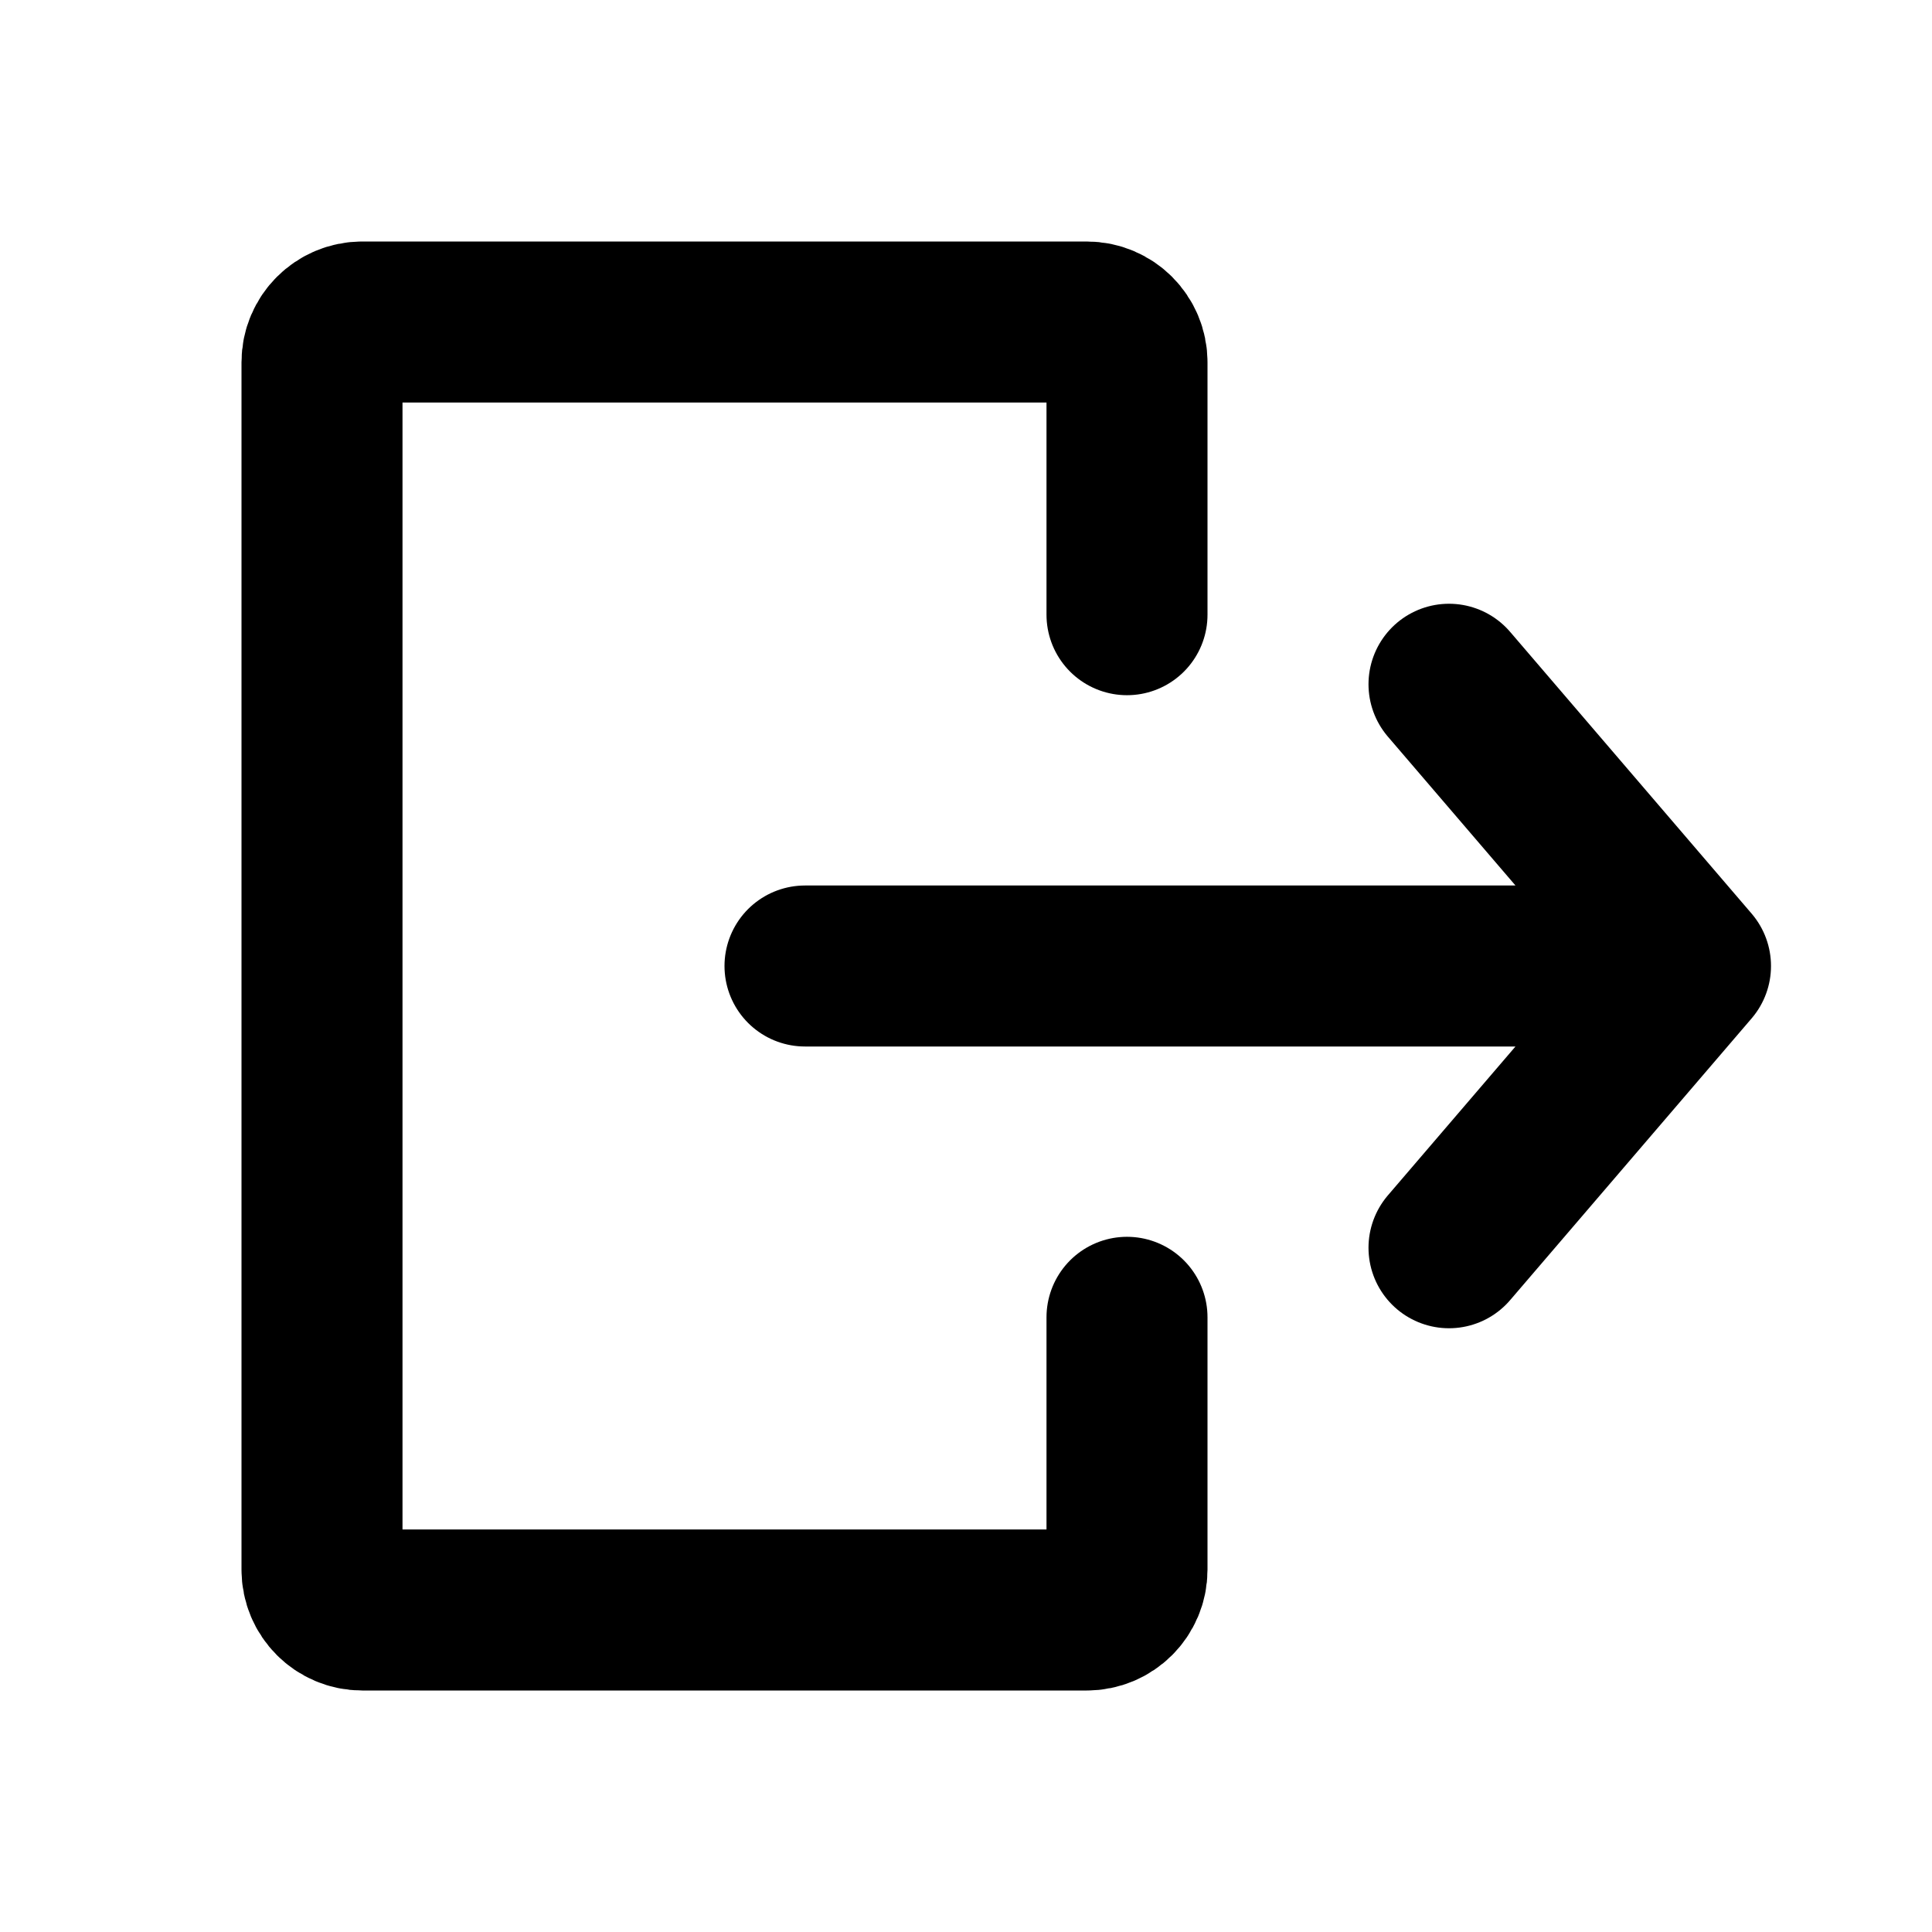
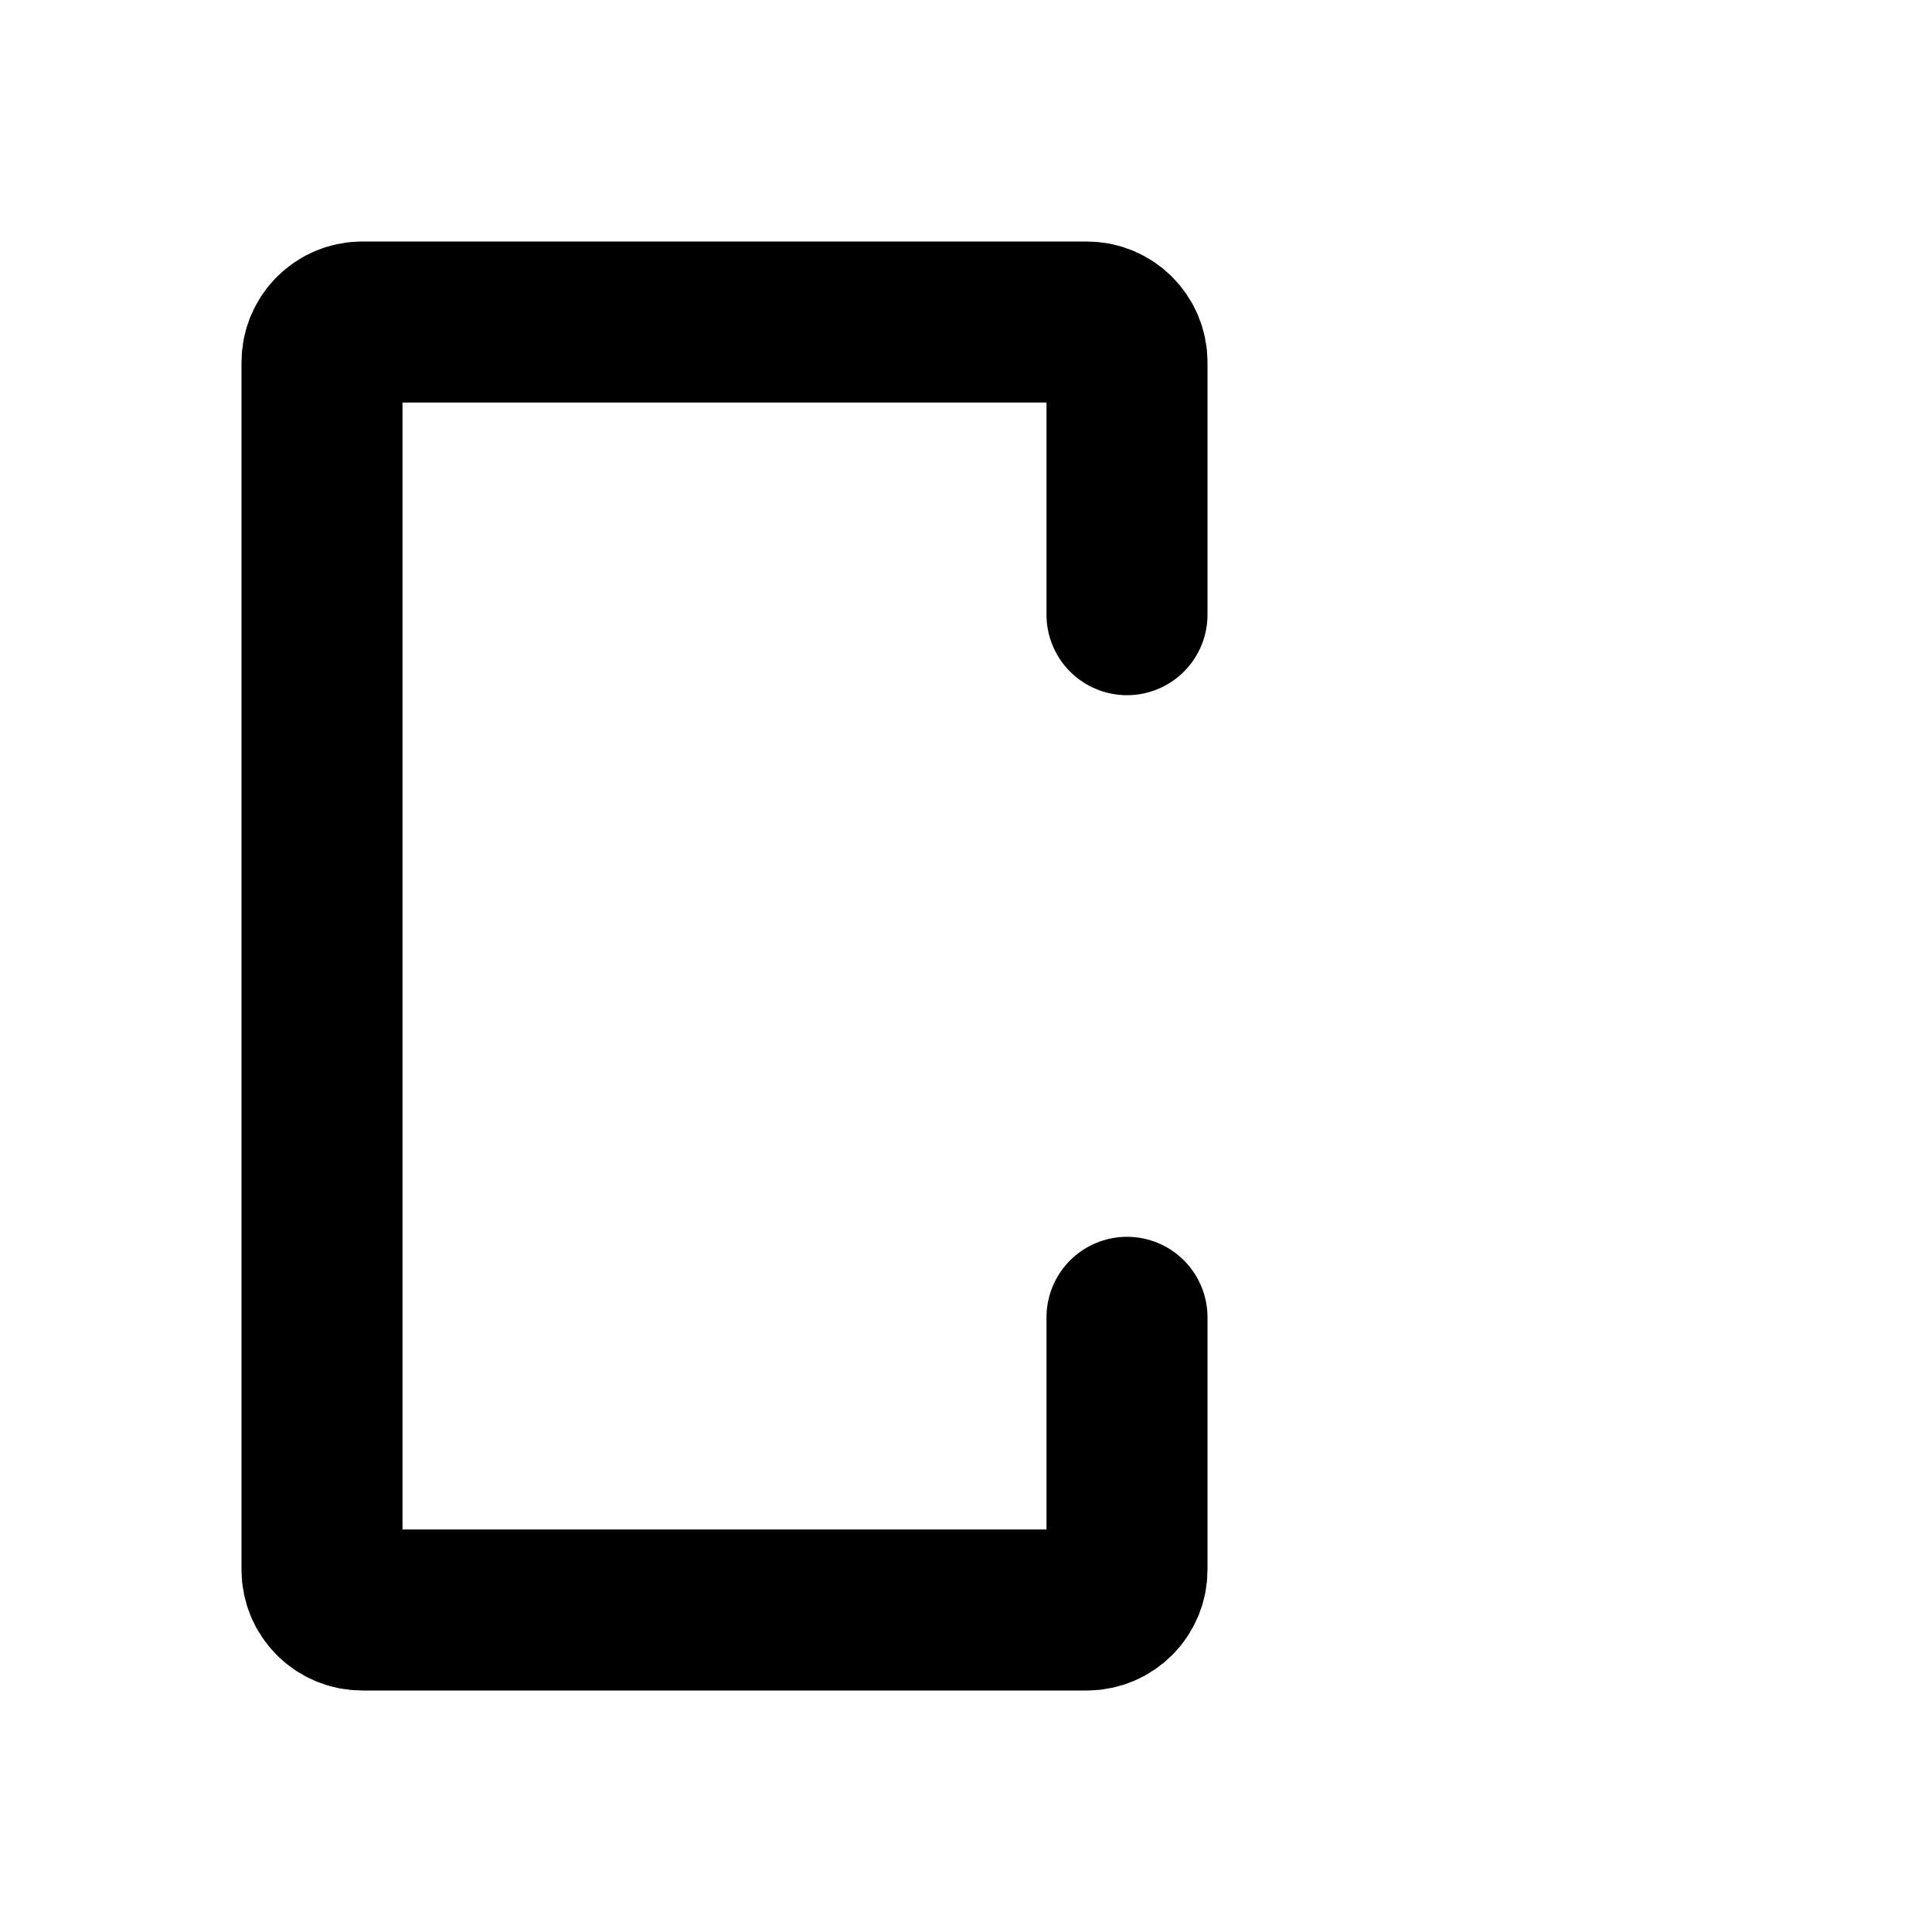
<svg xmlns="http://www.w3.org/2000/svg" width="800px" height="800px" viewBox="0 0 24 24" fill="none">
  <path d="M14 7.636L14 4.5C14 4.224 13.776 4 13.5 4L4.5 4C4.224 4 4 4.224 4 4.5L4 19.5C4 19.776 4.224 20 4.5 20L13.5 20C13.776 20 14 19.776 14 19.5L14 16.364" stroke="#000000" stroke-width="2" stroke-linecap="round" stroke-linejoin="round" />
-   <path d="M10 12L21 12M21 12L18 8.5M21 12L18 15.5" stroke="#000000" stroke-width="2" stroke-linecap="round" stroke-linejoin="round" />
</svg>